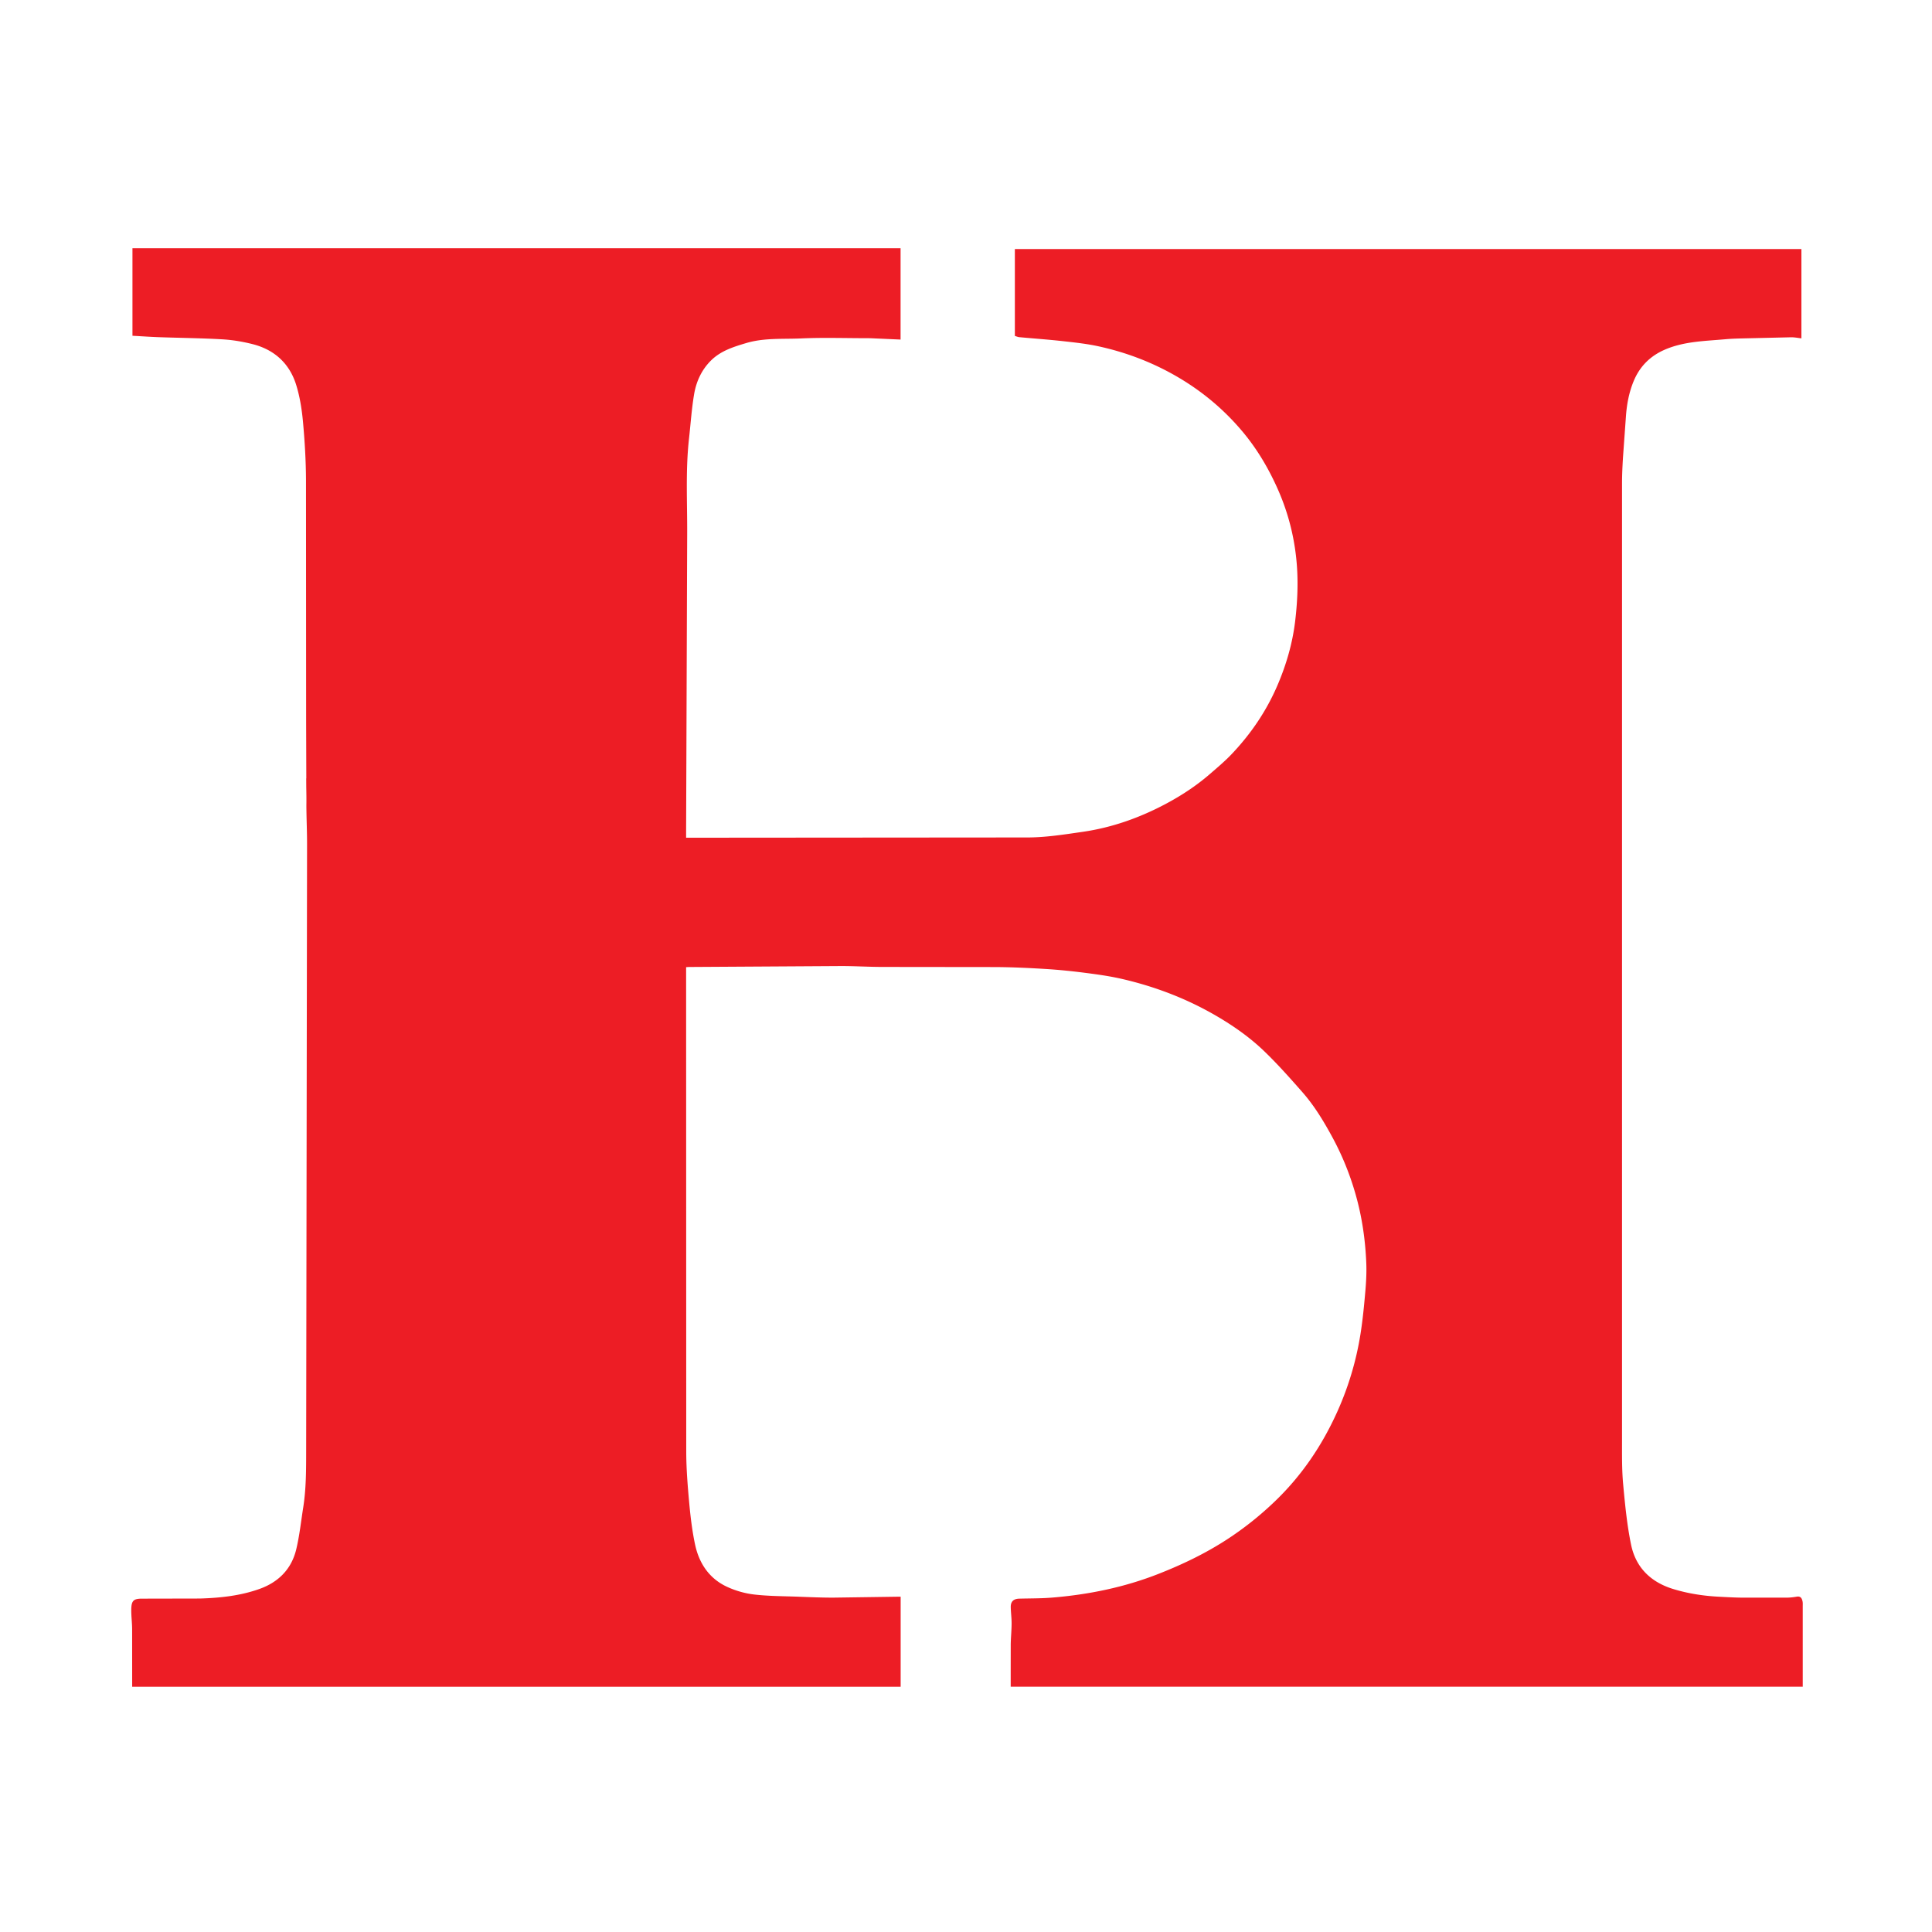
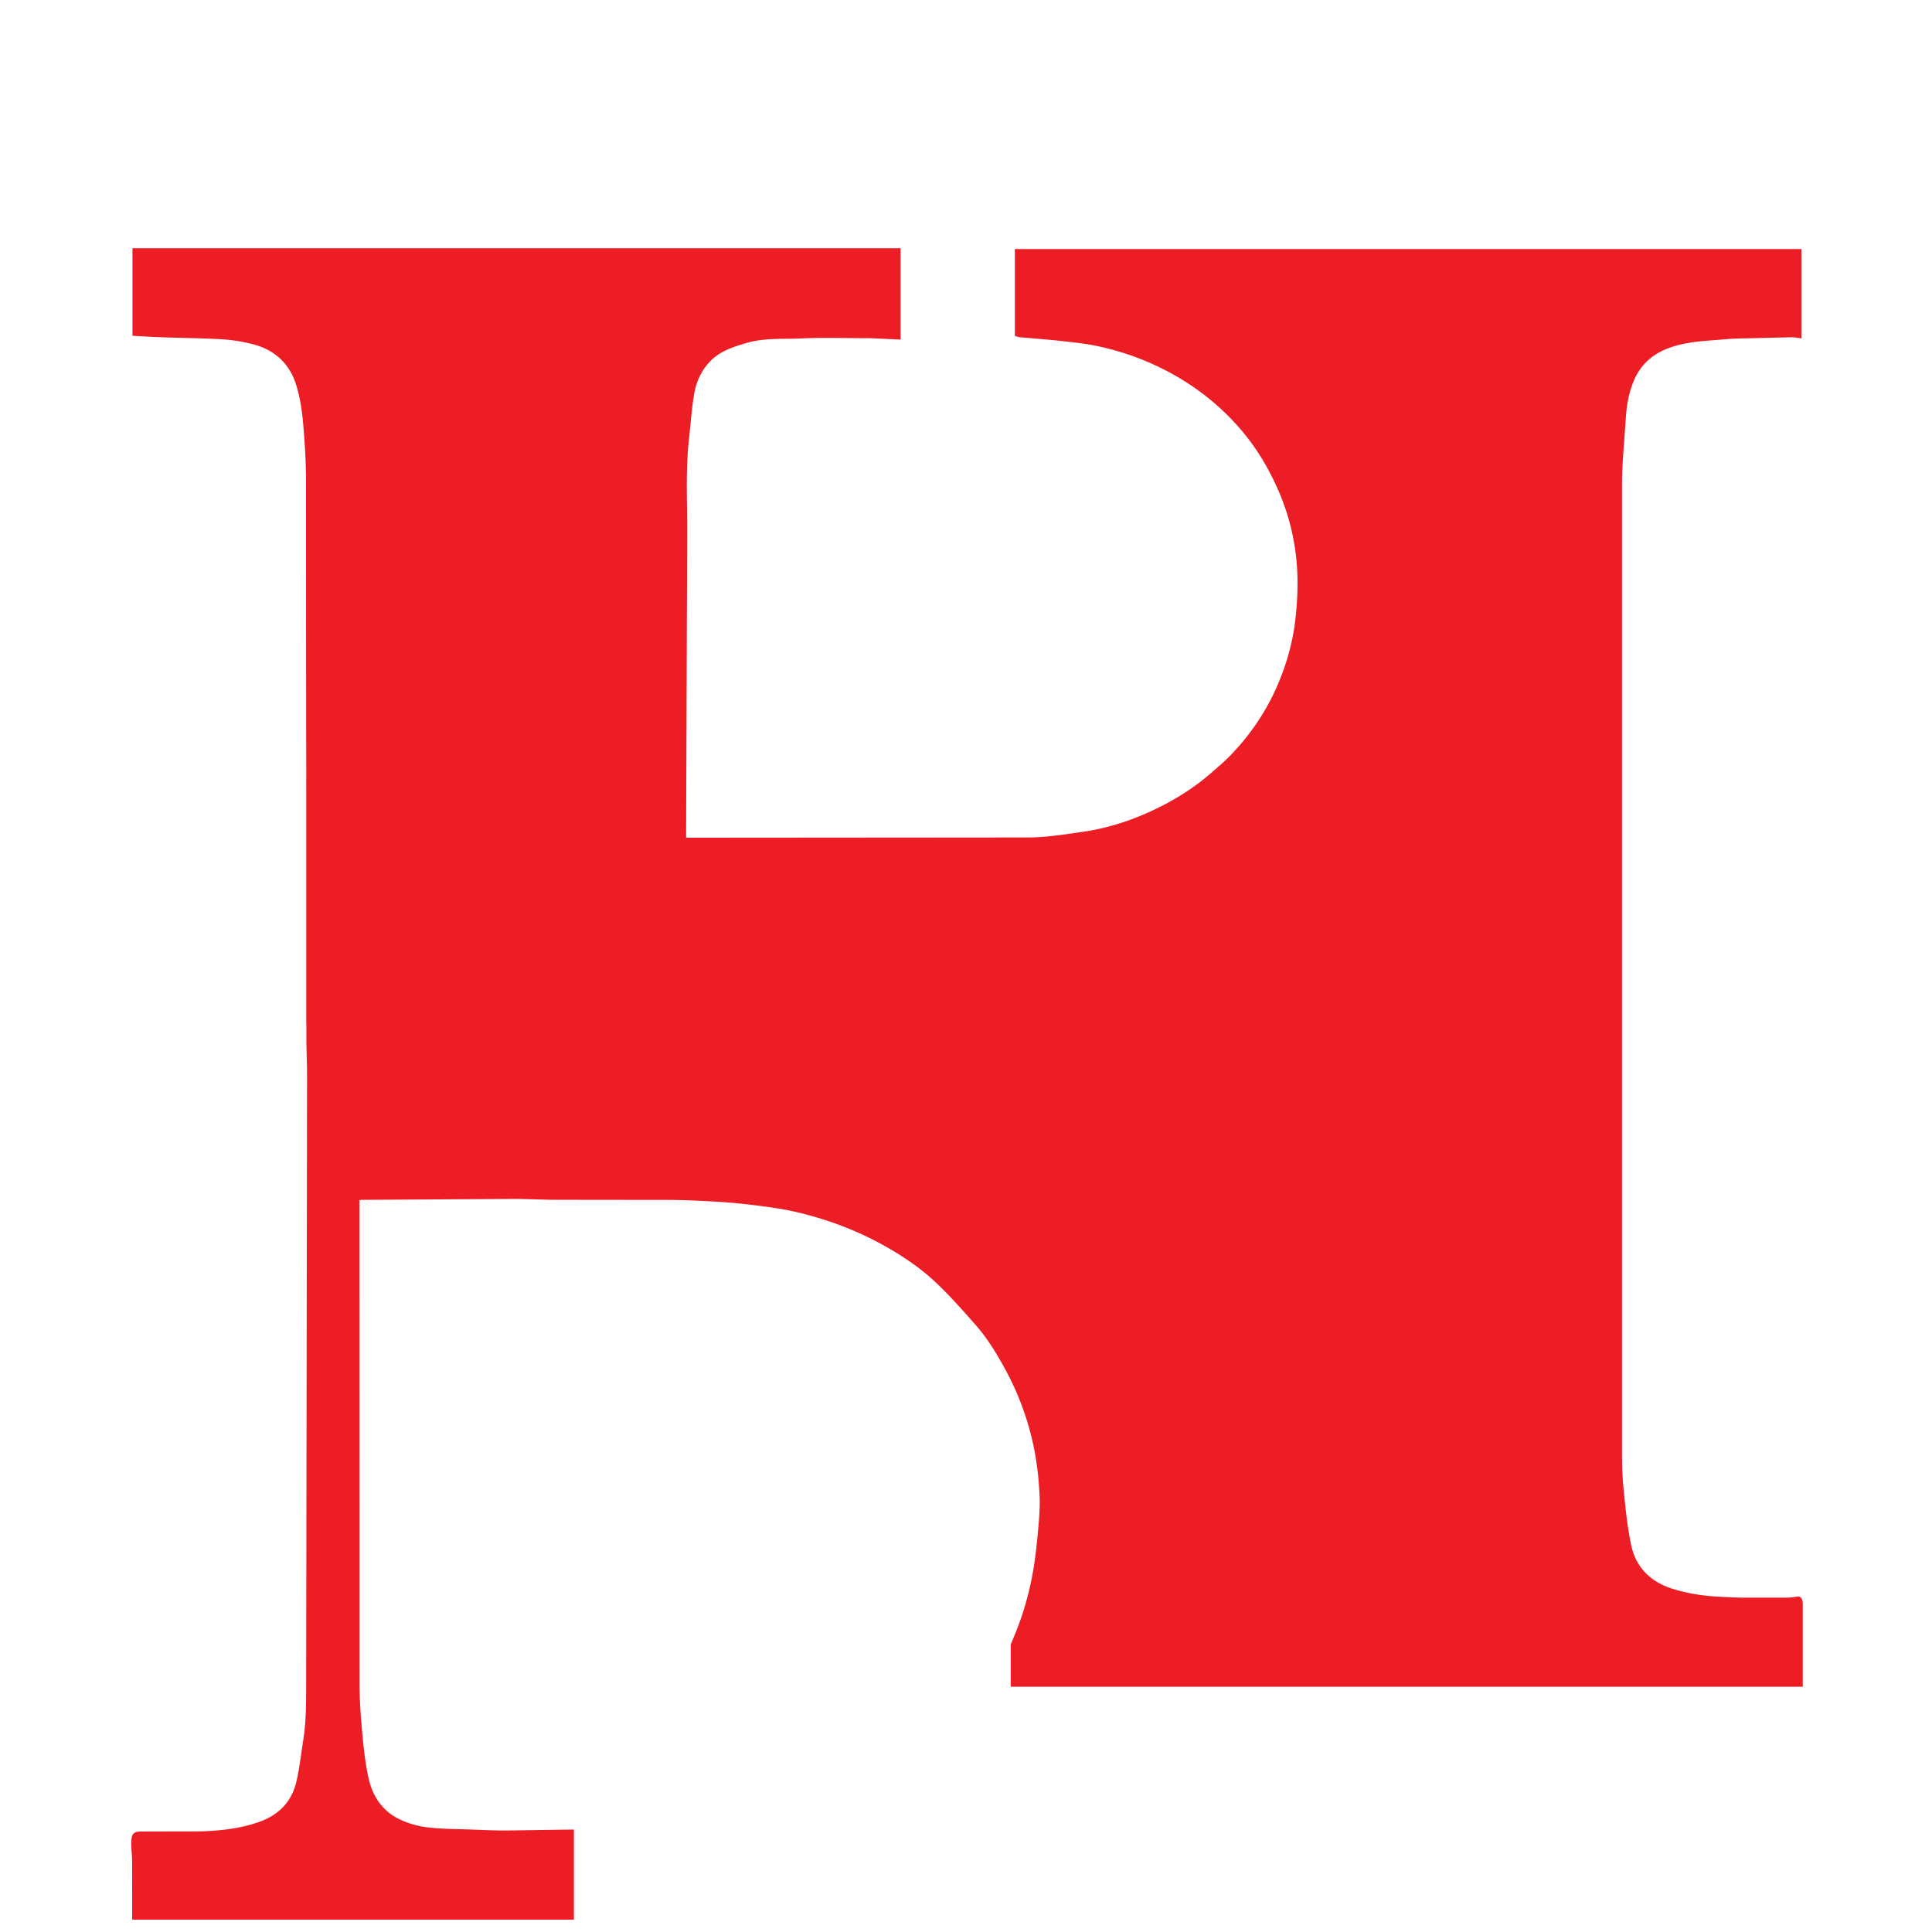
<svg xmlns="http://www.w3.org/2000/svg" version="1.1" width="150" height="150">
  <svg viewBox="-91 -82 1988 1786" height="150" width="150">
-     <path fill="#ed1d25" d="M224.143 627.021l-.054-8.735c.128-.787.129-1.013.095-1.242l-.176-56.987-.147-248.999c-.079-19.981-1.275-40.01-3.089-59.913-1.165-12.779-3.193-25.741-6.968-37.962-6.852-22.182-22.472-36.417-45.027-42.105-10.081-2.542-20.528-4.299-30.897-4.901-21.67-1.257-43.4-1.448-65.101-2.206-9.068-.317-18.125-.961-27.486-1.473v-90.1h790.381v94.013l-29.839-1.338c-1.331-.059-2.665-.07-3.998-.07-22.833-.004-45.702-.783-68.489.24-18.849.846-38.006-.743-56.494 4.762-13.039 3.882-26.047 7.928-36.083 17.782-9.787 9.61-15.333 21.751-17.558 34.944-2.533 15.021-3.526 30.301-5.221 45.465-3.665 32.808-1.727 65.731-1.898 98.601l-1.096 305.301L615 679h5.806l345.998-.266c18.782-.086 37.634-3.094 56.303-5.793 30.318-4.383 58.859-14.559 85.854-28.971 16.063-8.575 31.225-18.573 45.01-30.513 7.738-6.702 15.627-13.327 22.646-20.746 19.618-20.735 35.459-43.989 46.805-70.384 9.099-21.169 15.484-43.1 18.227-65.773 2.2-18.183 3.156-36.792 1.999-55.043-1.783-28.123-8.361-55.398-19.934-81.408-9.384-21.09-20.98-40.746-35.696-58.414-19.224-23.08-41.993-42.122-68.03-57.233-25.214-14.634-52.149-24.876-80.538-31.082-11.958-2.614-24.229-3.944-36.421-5.298-15.036-1.67-30.139-2.733-45.206-4.131-1.443-.134-2.838-.782-4.545-1.275v-89.4h809.347v91.87c-3.603-.387-7.118-1.123-10.623-1.077l-41.301.955c-8.774.25-17.578.27-26.308 1.056-21.151 1.906-42.598 2.09-62.62 10.85-14.878 6.51-25.44 17.151-31.653 32-5.025 12.008-7.303 24.688-8.149 37.663l-2.935 40.915c-.551 8.921-.993 17.866-.994 26.8V1300.3c.002 14.603-.183 29.281 1.153 43.792 1.92 20.862 3.939 41.854 8.155 62.33 4.84 23.506 20.223 38.606 43.426 45.678 15.3 4.664 30.909 7.069 46.814 7.891 7.929.41 15.864.883 23.8.962h46.126c3.438-.023 6.91-.407 10.299-1.009 4.033-.716 5.304 1.702 5.969 4.795.344 1.599.209 3.311.209 4.972l.007 82.884H948.994v-16.215l.033-27.499c.13-7.104.864-14.2.901-21.301.029-5.599-.768-11.198-.878-16.804-.116-5.893 2.866-8.633 8.8-8.789 11.269-.296 22.576-.166 33.795-1.088 37.463-3.08 74.016-10.525 109.118-24.28 24.551-9.62 48.26-20.955 70.431-35.335 17.673-11.463 34.027-24.486 49.296-39.085 27.896-26.671 49.008-57.931 64.716-92.929a314.03 314.03 0 0 0 23.692-79.421c2.318-14.561 3.722-29.287 5.008-43.986.851-9.725 1.373-19.558.974-29.298-.976-23.78-4.368-47.247-10.881-70.209-5.813-20.491-13.707-40.126-23.845-58.854-8.966-16.562-18.691-32.692-31.158-46.853-12.678-14.401-25.448-28.816-39.264-42.094-14.874-14.296-31.82-26.165-49.719-36.553-30.313-17.593-62.719-29.925-96.792-37.762-12.234-2.814-24.75-4.549-37.218-6.156-13.511-1.742-27.092-3.149-40.687-3.995-17.182-1.07-34.404-1.872-51.615-1.998l-117.499-.135c-14.104-.047-28.208-.948-42.311-.898l-155.31.947c-.977.006-1.953.093-3.58.176v5.446l.132 492.998c.024 17.472 1.431 34.982 3.022 52.399 1.323 14.488 3.037 29.039 6.058 43.248 4.095 19.259 14.45 34.926 32.729 43.443 8.722 4.065 18.474 6.872 28.023 7.99 15.069 1.765 30.359 1.702 45.561 2.27 12.1.452 24.21 1.003 36.314.954l64.811-.927 4.102-.003v92.647H45v-5.416l-.046-54c-.049-6.602-.943-13.203-.878-19.798.093-9.501 2.364-11.453 11.18-11.441l59.496-.123c20.814-.638 41.551-2.807 61.348-9.9 19.549-7.005 32.885-20.471 37.736-40.758 3.37-14.094 4.891-28.634 7.162-42.987 3.09-19.526 3.011-39.209 3.037-58.907l.921-623.904c.017-12.836-.603-25.673-.697-39.352.114-6.908-.001-12.974-.115-19.04z" />
+     <path fill="#ed1d25" d="M224.143 627.021l-.054-8.735c.128-.787.129-1.013.095-1.242l-.176-56.987-.147-248.999c-.079-19.981-1.275-40.01-3.089-59.913-1.165-12.779-3.193-25.741-6.968-37.962-6.852-22.182-22.472-36.417-45.027-42.105-10.081-2.542-20.528-4.299-30.897-4.901-21.67-1.257-43.4-1.448-65.101-2.206-9.068-.317-18.125-.961-27.486-1.473v-90.1h790.381v94.013l-29.839-1.338c-1.331-.059-2.665-.07-3.998-.07-22.833-.004-45.702-.783-68.489.24-18.849.846-38.006-.743-56.494 4.762-13.039 3.882-26.047 7.928-36.083 17.782-9.787 9.61-15.333 21.751-17.558 34.944-2.533 15.021-3.526 30.301-5.221 45.465-3.665 32.808-1.727 65.731-1.898 98.601l-1.096 305.301L615 679h5.806l345.998-.266c18.782-.086 37.634-3.094 56.303-5.793 30.318-4.383 58.859-14.559 85.854-28.971 16.063-8.575 31.225-18.573 45.01-30.513 7.738-6.702 15.627-13.327 22.646-20.746 19.618-20.735 35.459-43.989 46.805-70.384 9.099-21.169 15.484-43.1 18.227-65.773 2.2-18.183 3.156-36.792 1.999-55.043-1.783-28.123-8.361-55.398-19.934-81.408-9.384-21.09-20.98-40.746-35.696-58.414-19.224-23.08-41.993-42.122-68.03-57.233-25.214-14.634-52.149-24.876-80.538-31.082-11.958-2.614-24.229-3.944-36.421-5.298-15.036-1.67-30.139-2.733-45.206-4.131-1.443-.134-2.838-.782-4.545-1.275v-89.4h809.347v91.87c-3.603-.387-7.118-1.123-10.623-1.077l-41.301.955c-8.774.25-17.578.27-26.308 1.056-21.151 1.906-42.598 2.09-62.62 10.85-14.878 6.51-25.44 17.151-31.653 32-5.025 12.008-7.303 24.688-8.149 37.663l-2.935 40.915c-.551 8.921-.993 17.866-.994 26.8V1300.3c.002 14.603-.183 29.281 1.153 43.792 1.92 20.862 3.939 41.854 8.155 62.33 4.84 23.506 20.223 38.606 43.426 45.678 15.3 4.664 30.909 7.069 46.814 7.891 7.929.41 15.864.883 23.8.962h46.126c3.438-.023 6.91-.407 10.299-1.009 4.033-.716 5.304 1.702 5.969 4.795.344 1.599.209 3.311.209 4.972l.007 82.884H948.994v-16.215l.033-27.499a314.03 314.03 0 0 0 23.692-79.421c2.318-14.561 3.722-29.287 5.008-43.986.851-9.725 1.373-19.558.974-29.298-.976-23.78-4.368-47.247-10.881-70.209-5.813-20.491-13.707-40.126-23.845-58.854-8.966-16.562-18.691-32.692-31.158-46.853-12.678-14.401-25.448-28.816-39.264-42.094-14.874-14.296-31.82-26.165-49.719-36.553-30.313-17.593-62.719-29.925-96.792-37.762-12.234-2.814-24.75-4.549-37.218-6.156-13.511-1.742-27.092-3.149-40.687-3.995-17.182-1.07-34.404-1.872-51.615-1.998l-117.499-.135c-14.104-.047-28.208-.948-42.311-.898l-155.31.947c-.977.006-1.953.093-3.58.176v5.446l.132 492.998c.024 17.472 1.431 34.982 3.022 52.399 1.323 14.488 3.037 29.039 6.058 43.248 4.095 19.259 14.45 34.926 32.729 43.443 8.722 4.065 18.474 6.872 28.023 7.99 15.069 1.765 30.359 1.702 45.561 2.27 12.1.452 24.21 1.003 36.314.954l64.811-.927 4.102-.003v92.647H45v-5.416l-.046-54c-.049-6.602-.943-13.203-.878-19.798.093-9.501 2.364-11.453 11.18-11.441l59.496-.123c20.814-.638 41.551-2.807 61.348-9.9 19.549-7.005 32.885-20.471 37.736-40.758 3.37-14.094 4.891-28.634 7.162-42.987 3.09-19.526 3.011-39.209 3.037-58.907l.921-623.904c.017-12.836-.603-25.673-.697-39.352.114-6.908-.001-12.974-.115-19.04z" />
  </svg>
  <style>@media (prefers-color-scheme: light) { :root { filter: none; } }
@media (prefers-color-scheme: dark) { :root { filter: none; } }
</style>
</svg>